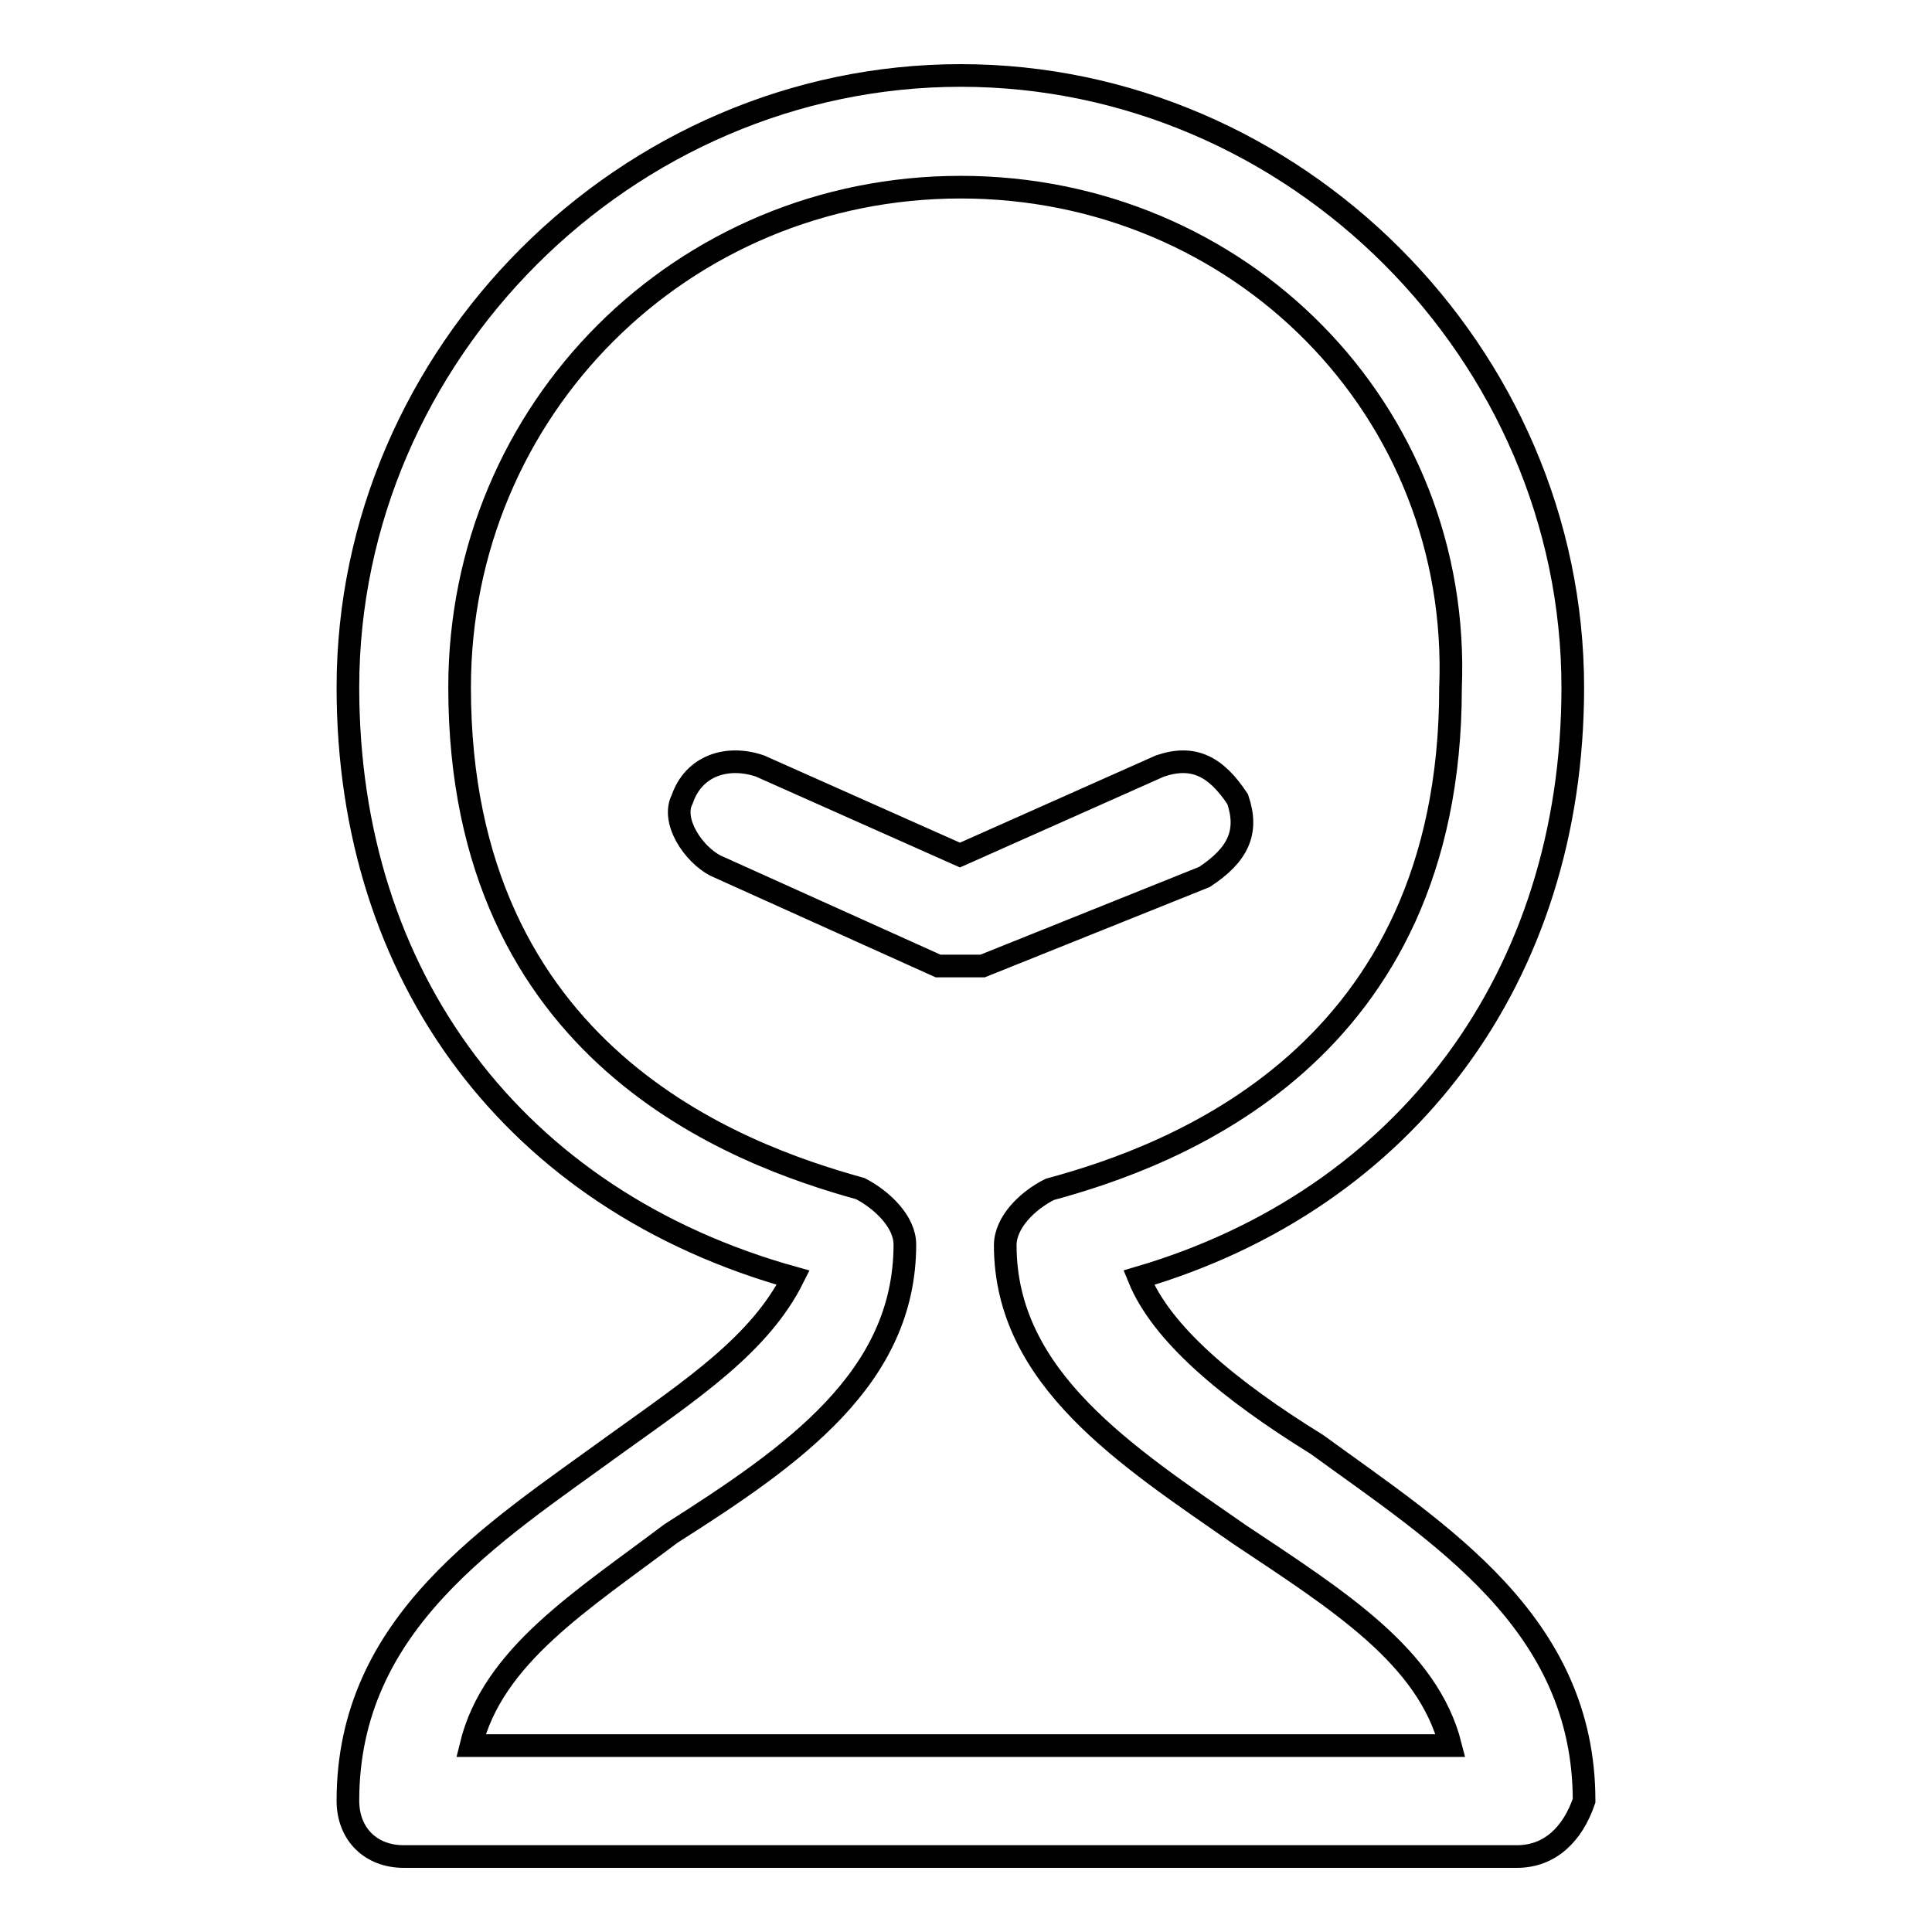
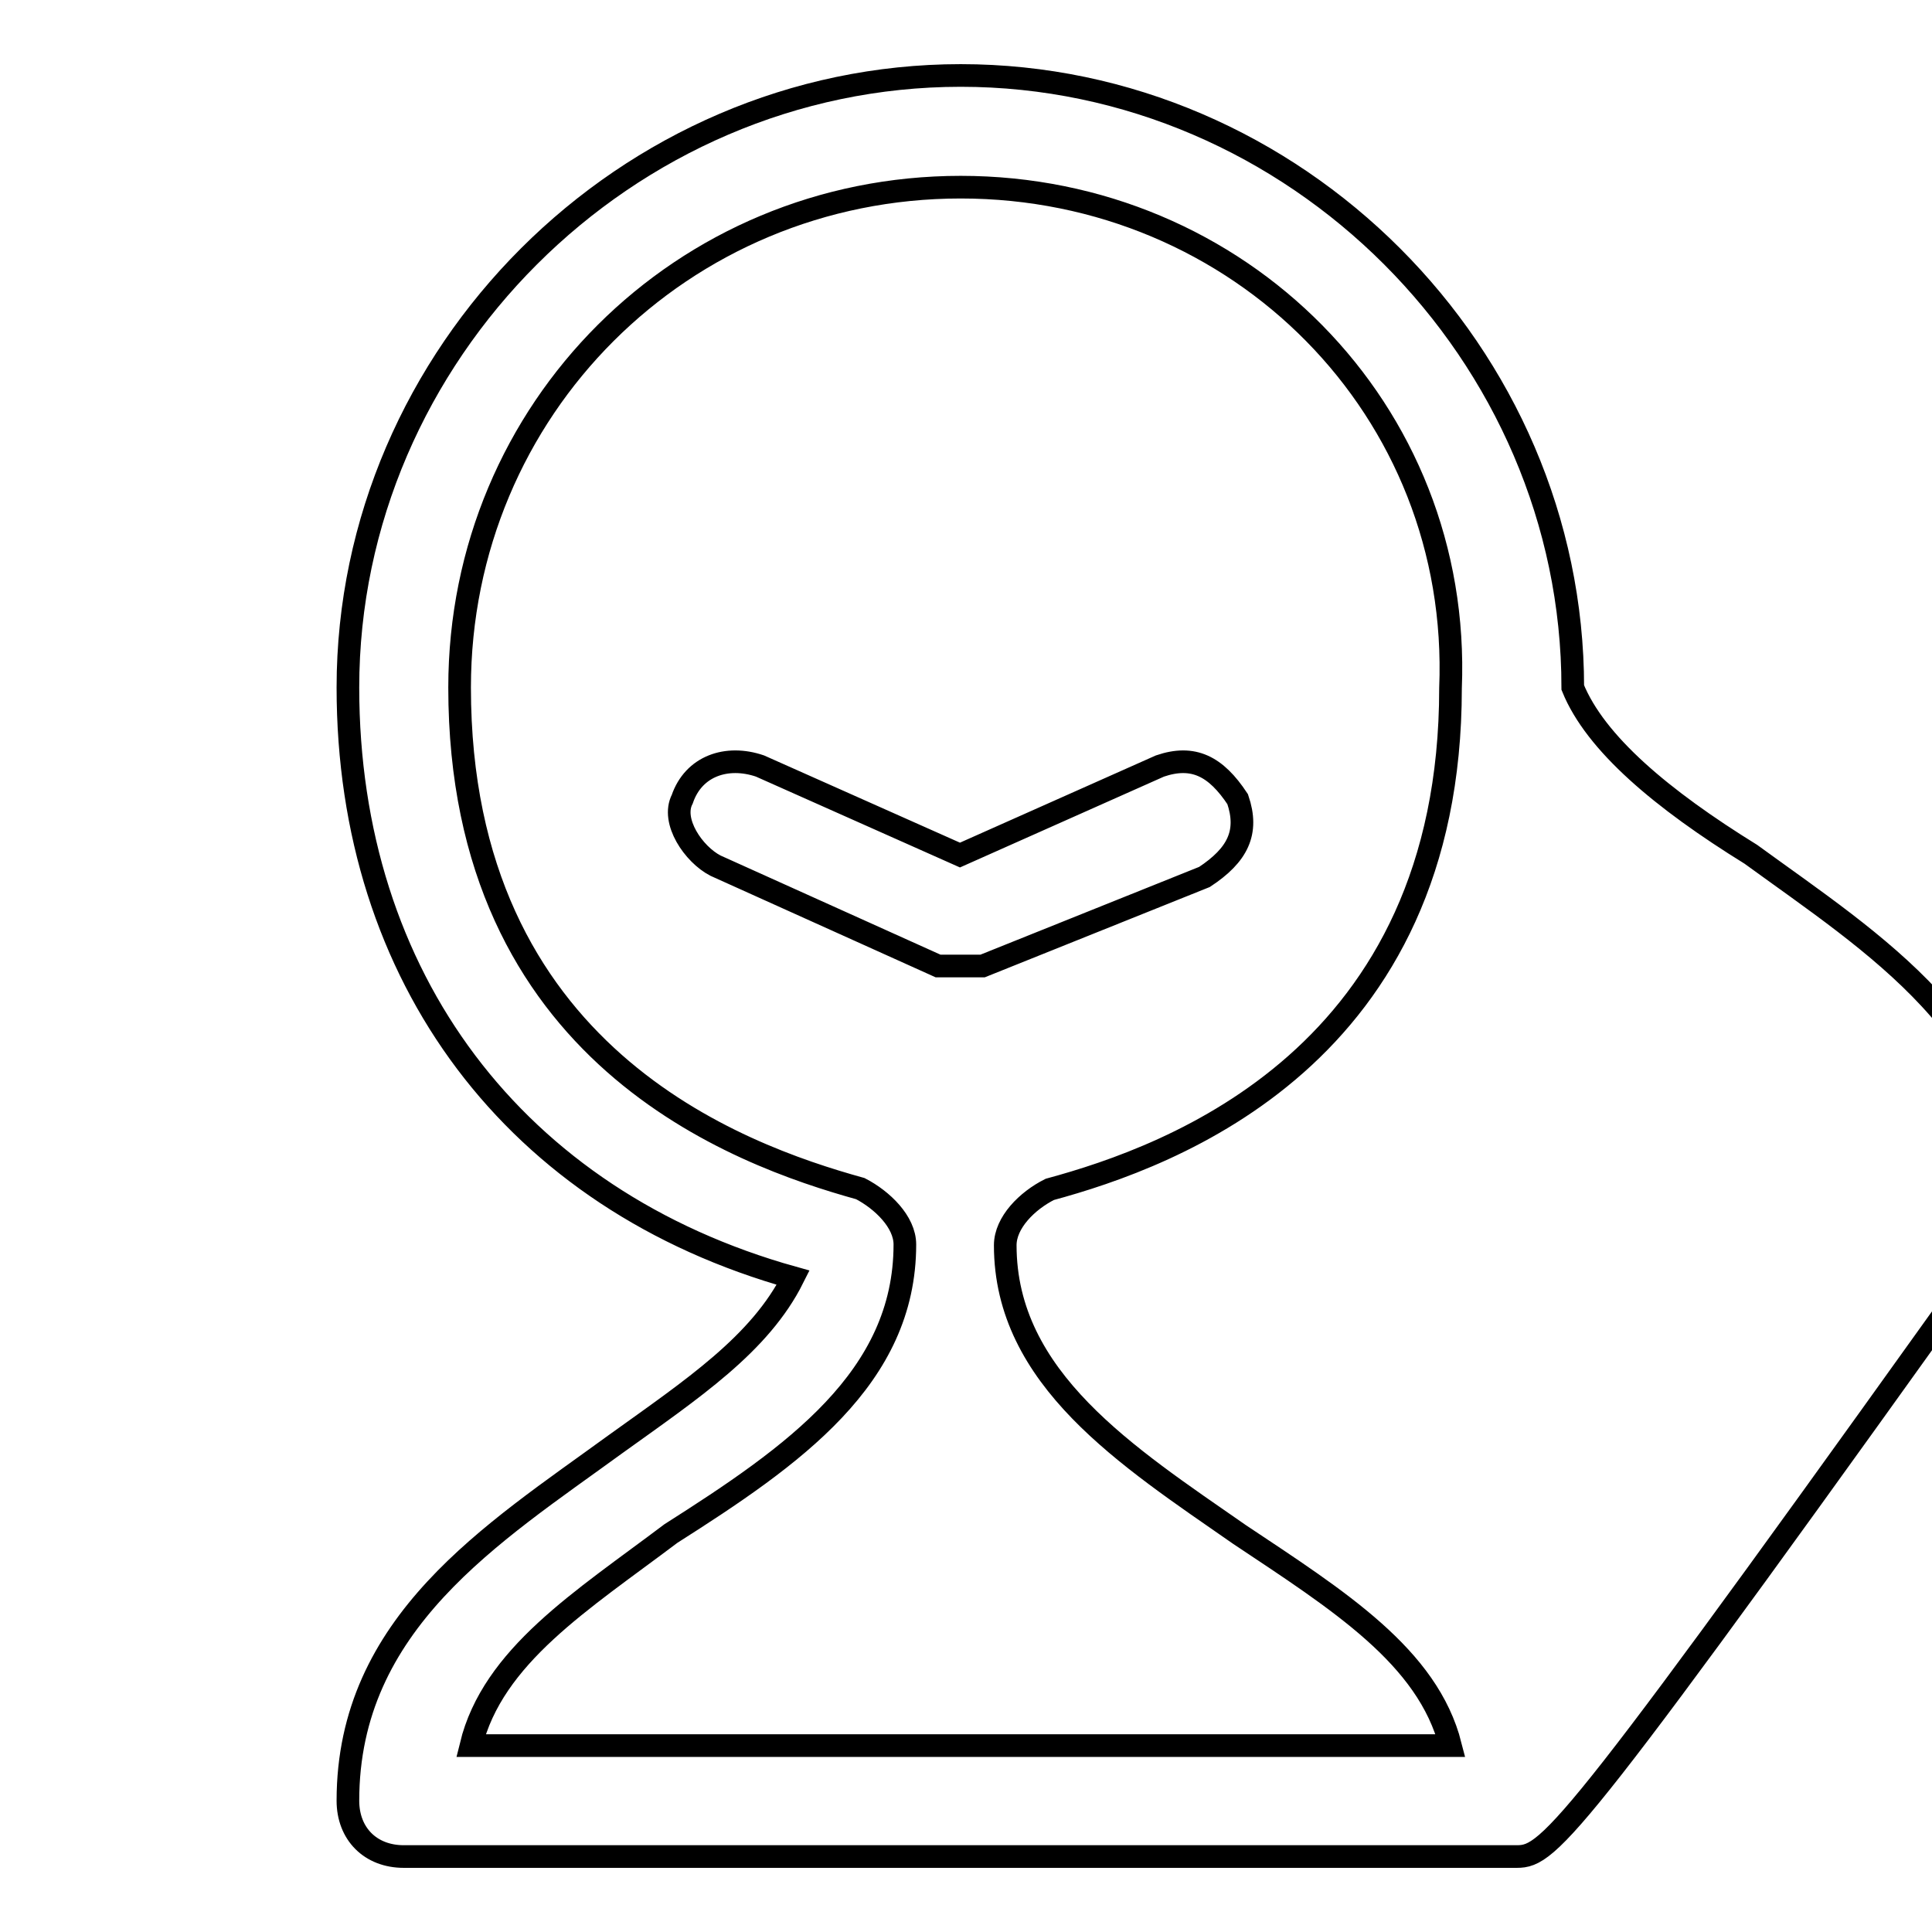
<svg xmlns="http://www.w3.org/2000/svg" version="1.1" x="0px" y="0px" viewBox="0 0 256 256" enable-background="new 0 0 256 256" xml:space="preserve">
  <g>
-     <path stroke-width="3" fill-opacity="0" stroke="#000000" d="M201,246H53.5c-4.4,0-7.4-3-7.4-7.4c0-23.6,19.2-35.4,35.4-47.2c10.3-7.4,19.2-13.3,23.6-22.1 c-36.9-10.3-59-39.8-59-78.2C46.1,46.9,83,10,127.3,10s81.1,36.9,81.1,81.1c0,38.3-22.1,67.8-57.5,78.2c3,7.4,11.8,14.8,23.6,22.1 c16.2,11.8,35.4,23.6,35.4,47.2C208.4,243,205.4,246,201,246z M62.4,231.3h129.8c-3-11.8-14.8-19.2-28-28 c-14.8-10.3-31-20.6-31-38.3c0-3,2.9-5.9,5.9-7.4c16.2-4.4,53.1-17.7,53.1-66.4c1.5-36.9-28-66.4-64.9-66.4S60.9,54.2,60.9,91.1 c0,48.7,36.9,61.9,53.1,66.4c2.9,1.5,5.9,4.4,5.9,7.4c0,17.7-14.8,28-31,38.3C77.1,212.1,65.3,219.4,62.4,231.3z M127.3,128 c-1.5,0-1.5,0-3,0l-29.5-13.3c-2.9-1.5-5.9-5.9-4.4-8.8c1.5-4.4,5.9-5.9,10.3-4.4l26.5,11.8l26.5-11.8c4.4-1.5,7.4,0,10.3,4.4 c1.5,4.4,0,7.4-4.4,10.3L130.2,128C128.7,128,128.7,128,127.3,128z" />
+     <path stroke-width="3" fill-opacity="0" stroke="#000000" d="M201,246H53.5c-4.4,0-7.4-3-7.4-7.4c0-23.6,19.2-35.4,35.4-47.2c10.3-7.4,19.2-13.3,23.6-22.1 c-36.9-10.3-59-39.8-59-78.2C46.1,46.9,83,10,127.3,10s81.1,36.9,81.1,81.1c3,7.4,11.8,14.8,23.6,22.1 c16.2,11.8,35.4,23.6,35.4,47.2C208.4,243,205.4,246,201,246z M62.4,231.3h129.8c-3-11.8-14.8-19.2-28-28 c-14.8-10.3-31-20.6-31-38.3c0-3,2.9-5.9,5.9-7.4c16.2-4.4,53.1-17.7,53.1-66.4c1.5-36.9-28-66.4-64.9-66.4S60.9,54.2,60.9,91.1 c0,48.7,36.9,61.9,53.1,66.4c2.9,1.5,5.9,4.4,5.9,7.4c0,17.7-14.8,28-31,38.3C77.1,212.1,65.3,219.4,62.4,231.3z M127.3,128 c-1.5,0-1.5,0-3,0l-29.5-13.3c-2.9-1.5-5.9-5.9-4.4-8.8c1.5-4.4,5.9-5.9,10.3-4.4l26.5,11.8l26.5-11.8c4.4-1.5,7.4,0,10.3,4.4 c1.5,4.4,0,7.4-4.4,10.3L130.2,128C128.7,128,128.7,128,127.3,128z" />
  </g>
</svg>